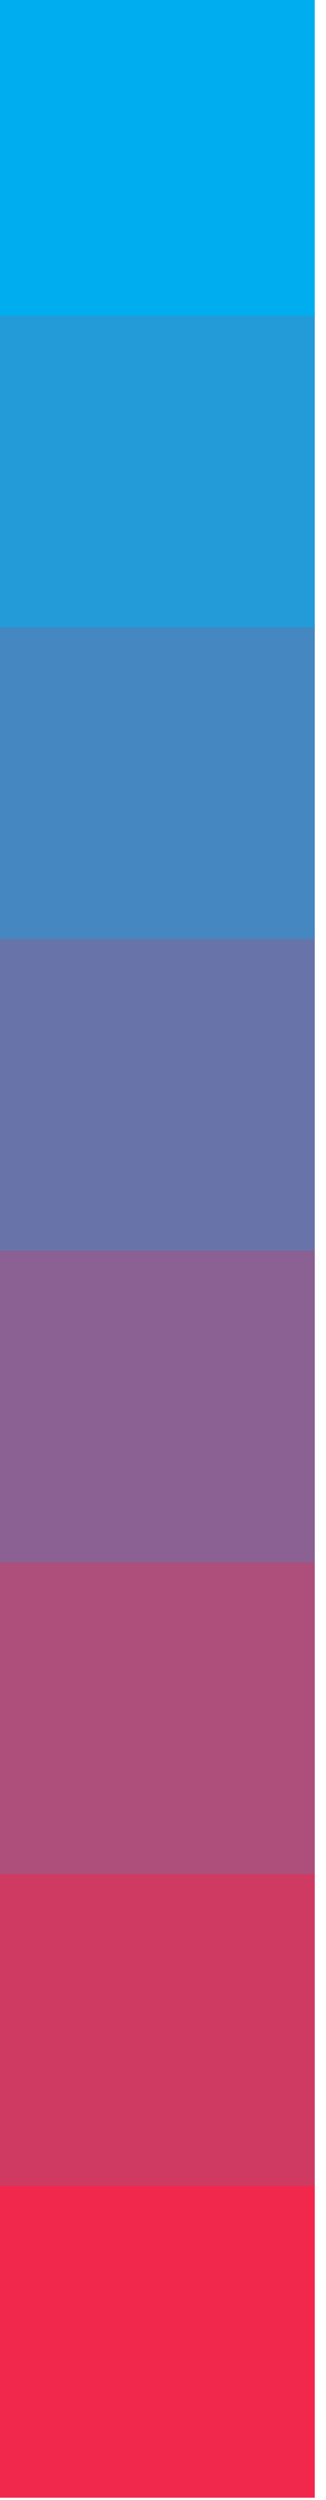
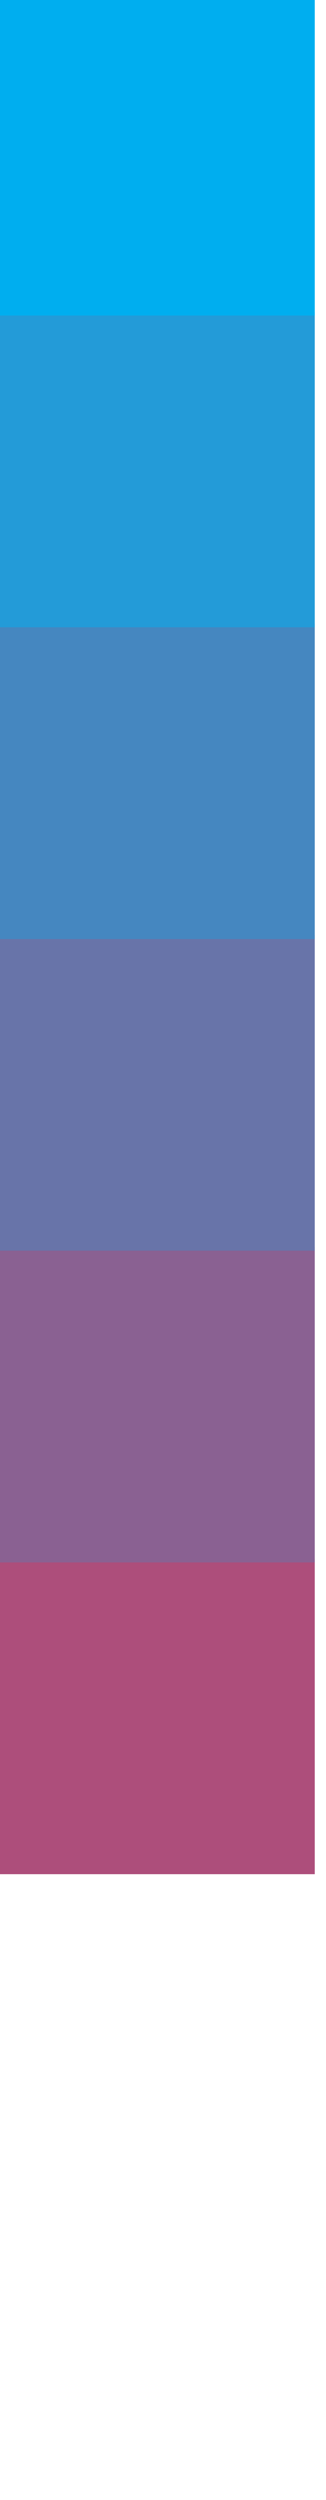
<svg xmlns="http://www.w3.org/2000/svg" width="20" height="153" viewBox="0 0 20 153" fill="none">
  <g clip-path="url(#clip0_28_1296)">
-     <path d="M19.31 133.55H0V152.86H19.31V133.55Z" fill="#F2274C" />
-     <path d="M19.31 114.47H0V133.78H19.31V114.47Z" fill="#CF3A63" />
+     <path d="M19.31 133.55H0V152.86V133.55Z" fill="#F2274C" />
    <path d="M19.31 95.39H0V114.7H19.31V95.39Z" fill="#AD4E7B" />
    <path d="M19.31 76.31H0V95.62H19.31V76.31Z" fill="#8A6192" />
    <path d="M19.31 57.23H0V76.54H19.31V57.23Z" fill="#6874A9" />
    <path d="M19.31 38.16H0V57.47H19.31V38.16Z" fill="#4587C0" />
    <path d="M19.31 19.08H0V38.39H19.31V19.08Z" fill="#239BD8" />
    <path d="M19.31 0H0V19.31H19.31V0Z" fill="#00AEEF" />
  </g>
  <defs>
    <clipPath id="clip0_28_1296">
      <rect width="19.31" height="152.86" fill="white" />
    </clipPath>
  </defs>
</svg>